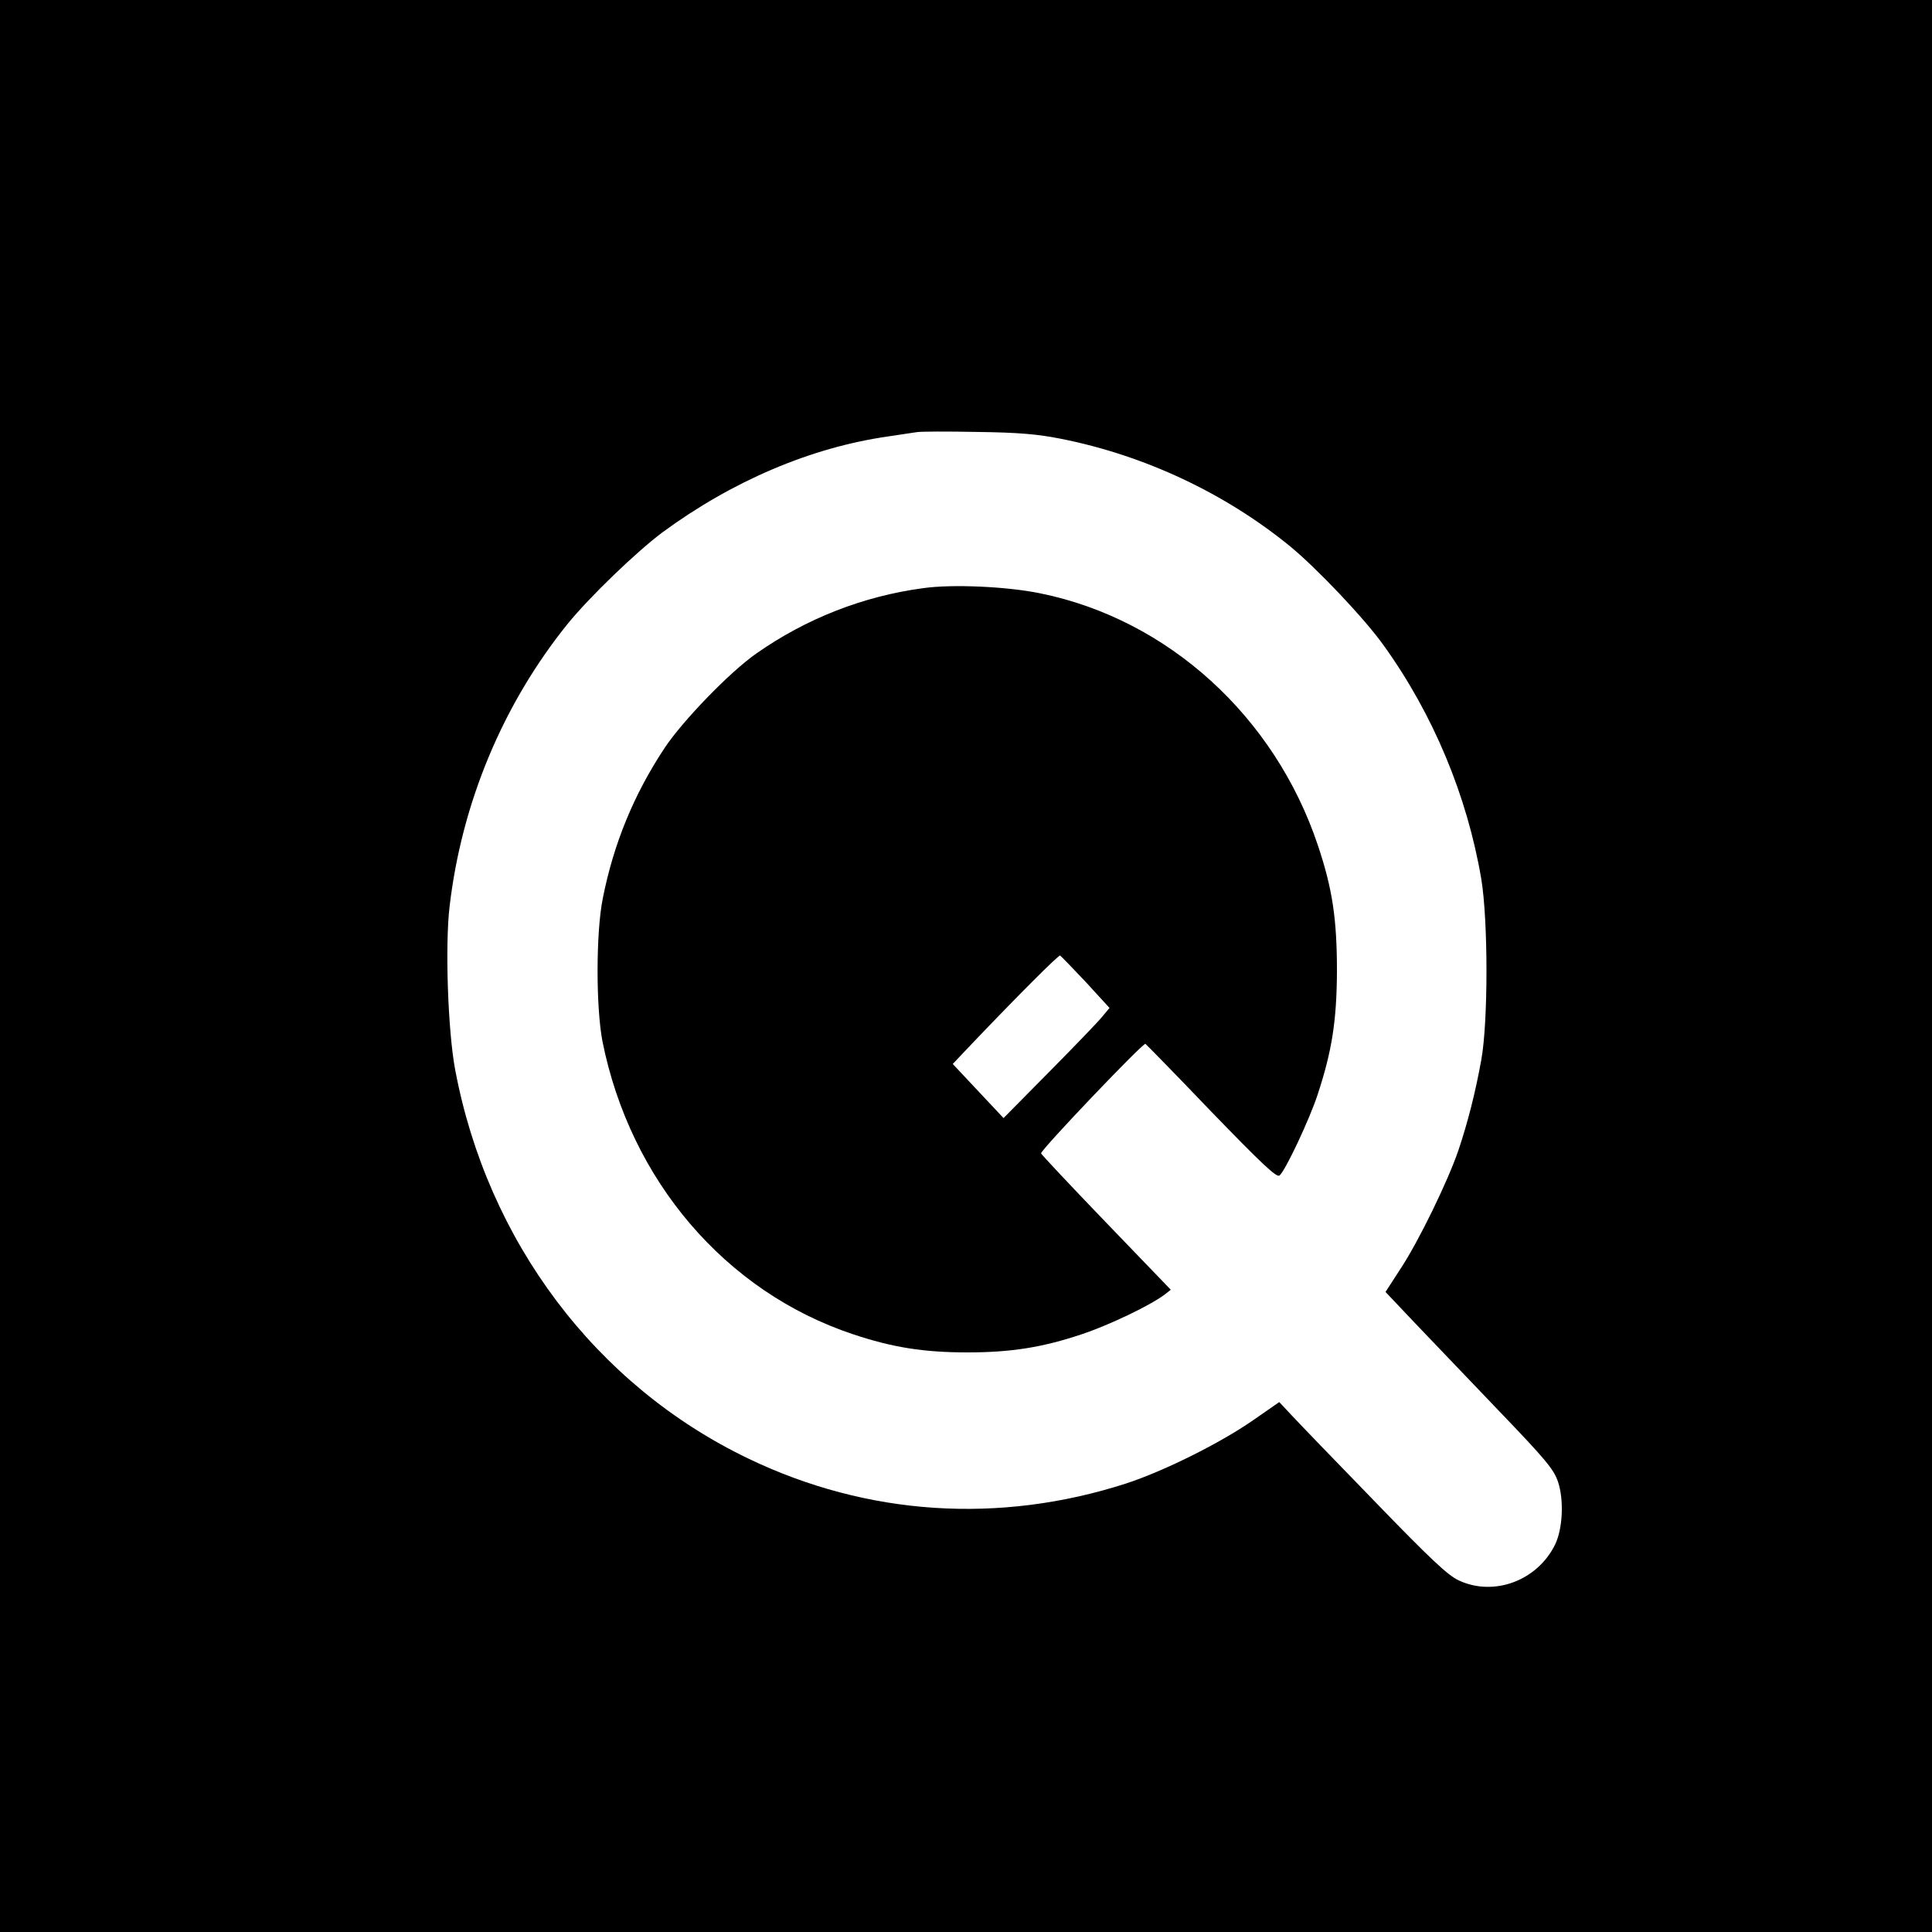
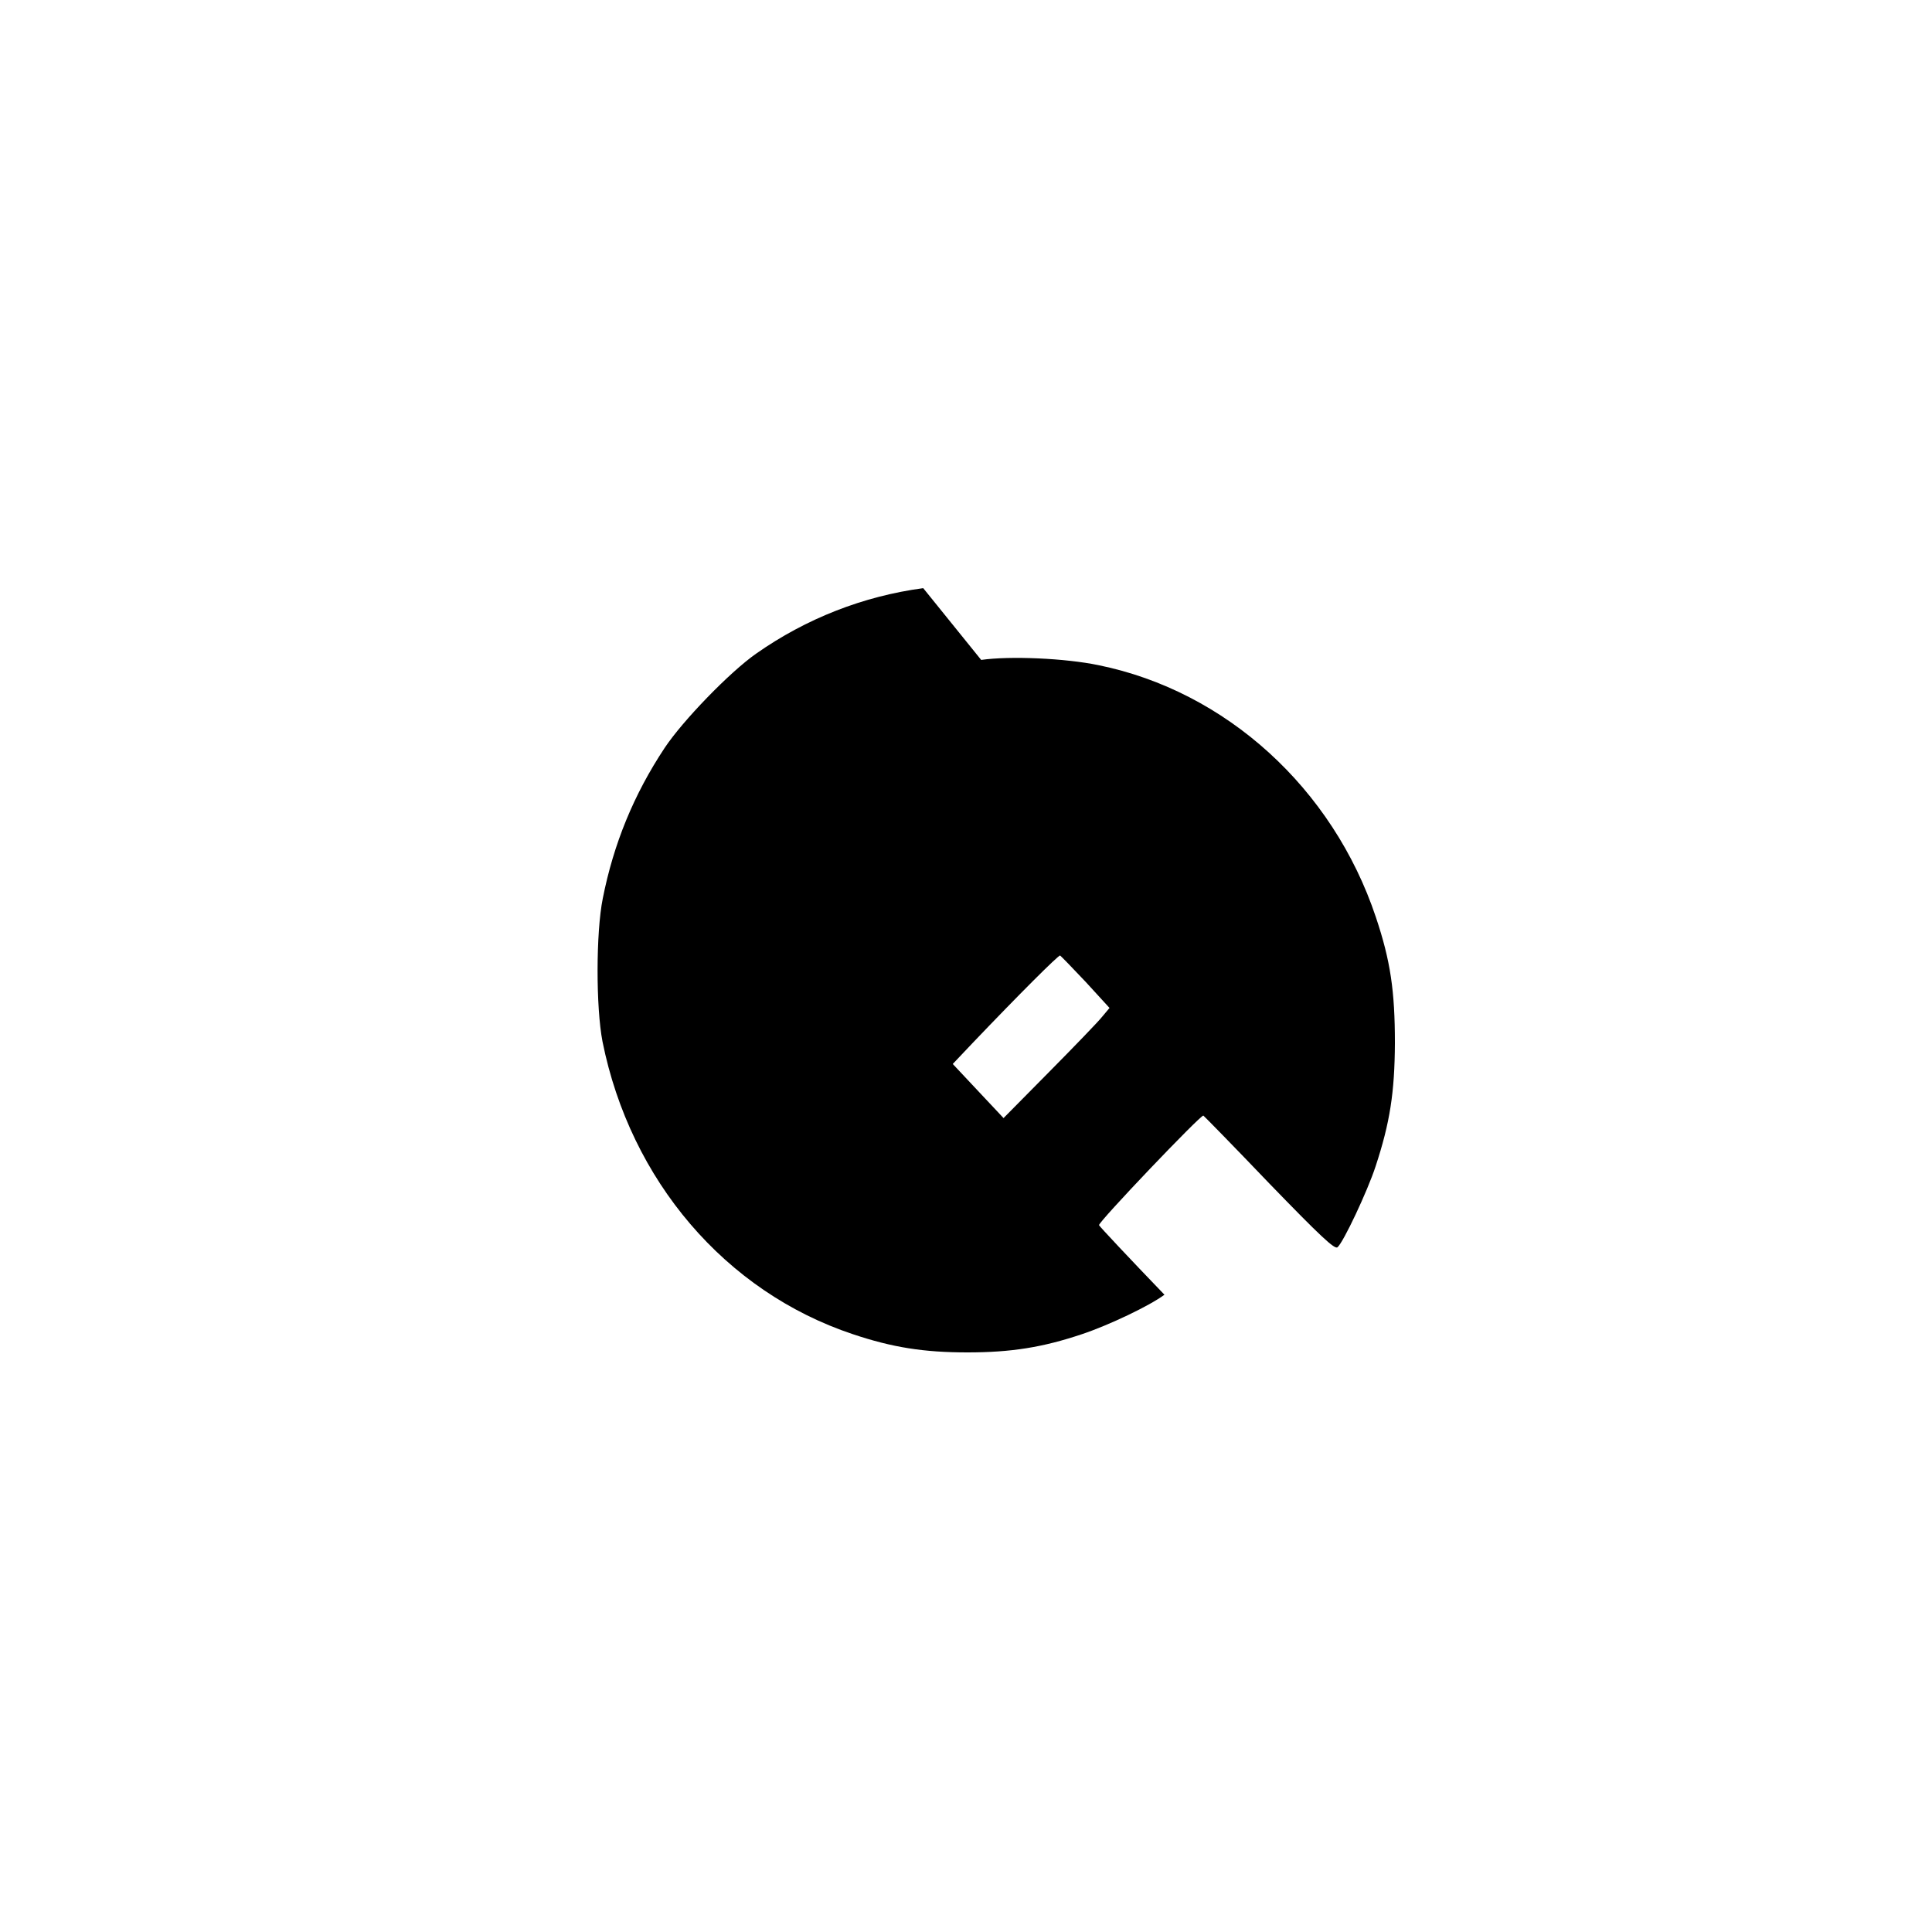
<svg xmlns="http://www.w3.org/2000/svg" version="1.0" width="700pt" height="700pt" viewBox="0 0 700 700" preserveAspectRatio="xMidYMid meet">
  <g transform="translate(0,700) scale(0.1,-0.1)" fill="#000000" stroke="none">
-     <path d="M0 3500 l0 -3500 3500 0 3500 0 0 3500 0 3500 -3500 0 -3500 0 0 -3500z m3845 1910 c302 -60 594 -197 830 -390 97 -80 268 -260 338 -358 180 -250 303 -546 354 -847 25 -152 25 -517 0 -655 -21 -117 -49 -227 -83 -328 -37 -109 -143 -328 -209 -428 l-55 -85 107 -113 c60 -63 196 -205 304 -318 170 -177 199 -212 214 -257 22 -66 17 -169 -10 -226 -64 -132 -222 -191 -350 -131 -39 18 -104 79 -305 287 -141 145 -276 285 -300 311 l-45 48 -95 -66 c-121 -84 -325 -185 -460 -229 -459 -148 -937 -117 -1368 90 -553 265 -946 787 -1063 1410 -26 139 -37 448 -20 591 44 376 194 734 428 1024 79 97 248 260 343 331 253 186 538 308 820 348 41 6 86 13 100 15 14 3 113 3 220 1 151 -2 220 -8 305 -25z" />
-     <path d="M3345 4869 c-217 -29 -424 -110 -605 -237 -96 -67 -267 -244 -332 -342 -112 -169 -185 -348 -224 -545 -25 -124 -25 -395 -1 -519 101 -503 445 -906 907 -1060 143 -48 257 -66 415 -66 158 0 272 18 415 66 99 33 247 104 299 143 l23 18 -233 242 c-129 134 -235 247 -237 252 -4 10 369 401 378 397 3 -2 111 -112 239 -246 184 -190 237 -240 247 -231 21 17 109 204 138 293 52 158 69 267 70 446 0 190 -16 299 -69 457 -156 467 -543 819 -1005 913 -120 25 -320 34 -425 19z m589 -1427 l86 -94 -26 -31 c-14 -18 -101 -108 -192 -200 l-166 -168 -92 98 -92 98 71 75 c168 176 312 320 318 318 3 -2 45 -45 93 -96z" />
+     <path d="M3345 4869 c-217 -29 -424 -110 -605 -237 -96 -67 -267 -244 -332 -342 -112 -169 -185 -348 -224 -545 -25 -124 -25 -395 -1 -519 101 -503 445 -906 907 -1060 143 -48 257 -66 415 -66 158 0 272 18 415 66 99 33 247 104 299 143 c-129 134 -235 247 -237 252 -4 10 369 401 378 397 3 -2 111 -112 239 -246 184 -190 237 -240 247 -231 21 17 109 204 138 293 52 158 69 267 70 446 0 190 -16 299 -69 457 -156 467 -543 819 -1005 913 -120 25 -320 34 -425 19z m589 -1427 l86 -94 -26 -31 c-14 -18 -101 -108 -192 -200 l-166 -168 -92 98 -92 98 71 75 c168 176 312 320 318 318 3 -2 45 -45 93 -96z" />
  </g>
</svg>